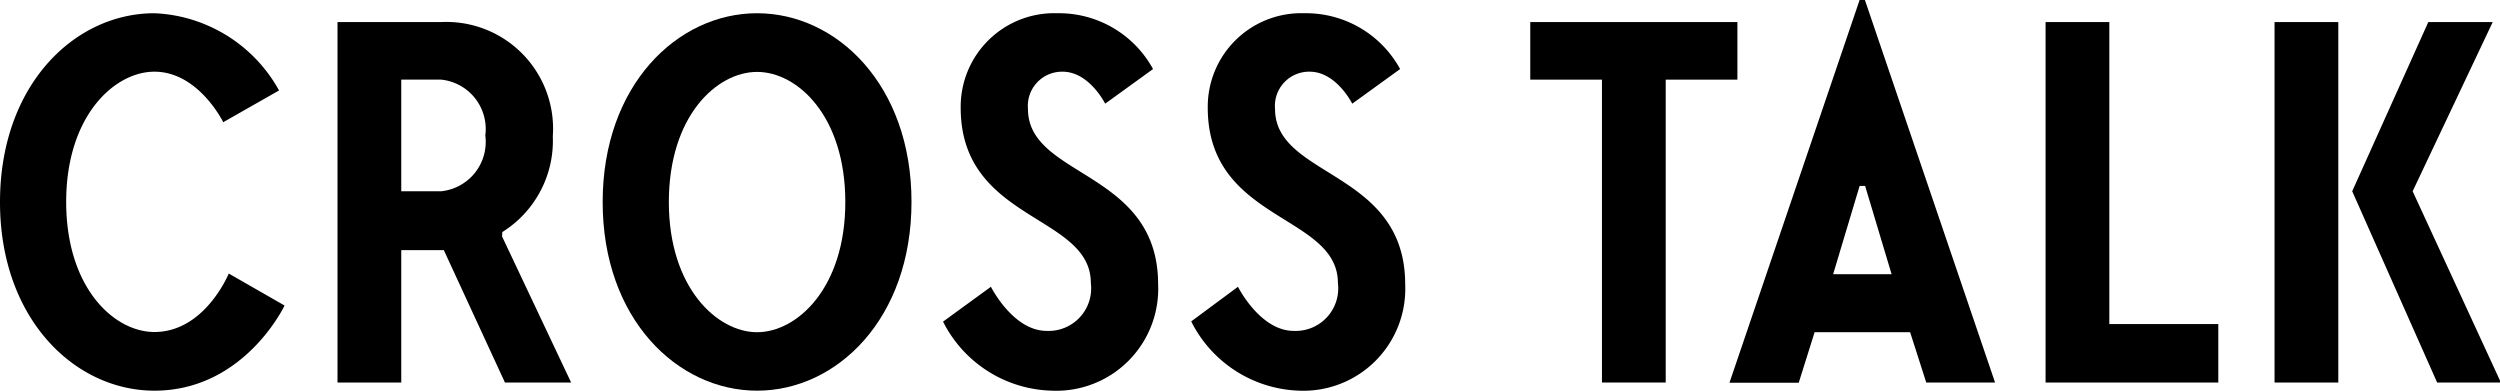
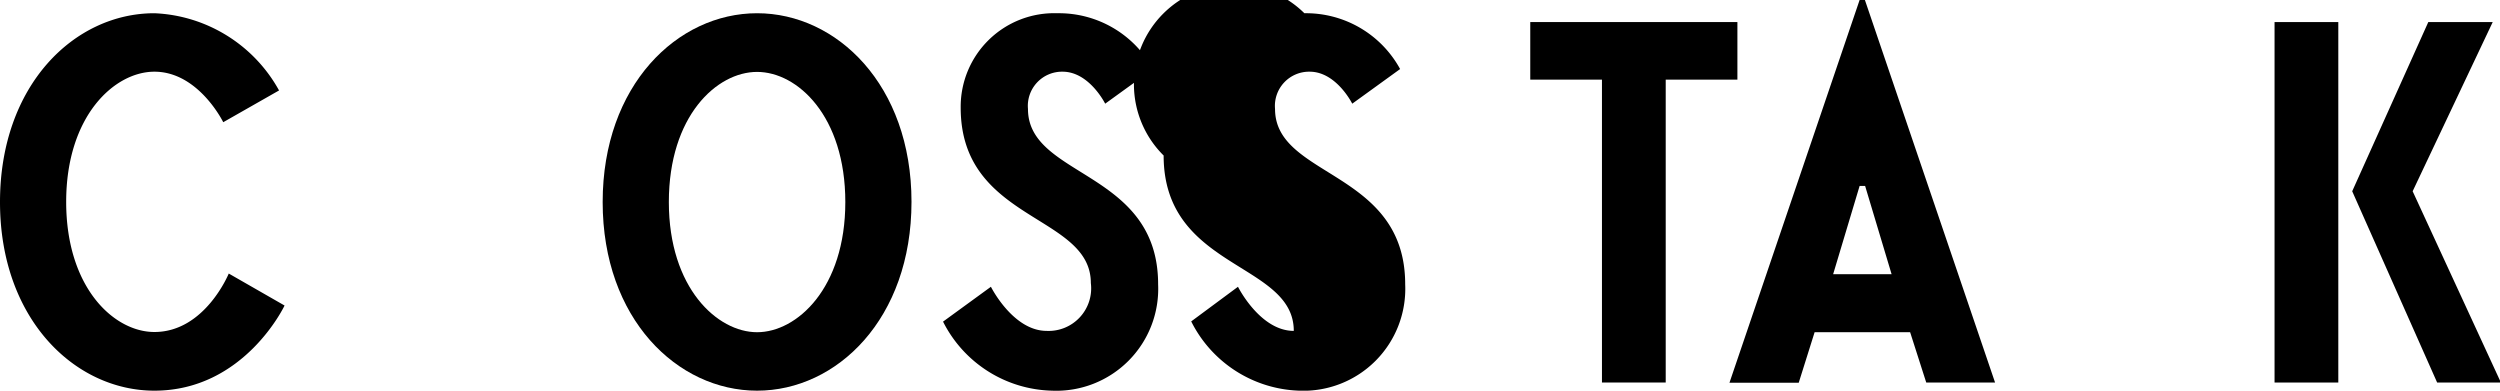
<svg xmlns="http://www.w3.org/2000/svg" id="レイヤー_1" data-name="レイヤー 1" viewBox="0 0 113.33 17.71">
  <title>recruit_crosstalk_sp</title>
  <path d="M7,.6A6.78,6.78,0,0,1,12.65,4.1L10.12,5.54S9,3.25,7,3.25c-1.81,0-4,2-4,5.9s2.17,5.9,4,5.9c2.29,0,3.37-2.65,3.37-2.65l2.53,1.45S11.08,17.71,7,17.71c-3.61,0-7-3.25-7-8.55S3.37.6,7,.6Z" />
-   <path d="M22.76,10.72l3.13,6.62h-3l-2.77-6H18.19v6H15.3V1H20a4.84,4.84,0,0,1,5.06,5.18,4.88,4.88,0,0,1-2.29,4.34ZM20,8.67a2.25,2.25,0,0,0,2-2.53,2.25,2.25,0,0,0-2-2.53H18.19V8.67Z" />
  <path d="M34.32,17.71c-3.61,0-7-3.25-7-8.55S30.71.6,34.32.6s7,3.25,7,8.55S37.94,17.71,34.32,17.71Zm0-2.65c1.81,0,4-2,4-5.9s-2.17-5.9-4-5.9-4,2-4,5.9S32.52,15.06,34.32,15.06Z" />
  <path d="M47.69,17.71a5.68,5.68,0,0,1-4.94-3.13L44.92,13s1,2,2.53,2a1.93,1.93,0,0,0,2-2.17c0-3.13-5.9-2.77-5.9-7.95A4.24,4.24,0,0,1,47.93.6a4.86,4.86,0,0,1,4.34,2.53L50.1,4.7s-.72-1.45-1.93-1.45a1.55,1.55,0,0,0-1.57,1.69c0,3.13,5.9,2.77,5.9,7.95A4.62,4.62,0,0,1,47.69,17.71Z" />
-   <path d="M58.89,17.71A5.68,5.68,0,0,1,54,14.57L56.12,13s1,2,2.53,2a1.93,1.93,0,0,0,2-2.17c0-3.13-5.9-2.77-5.9-7.95A4.24,4.24,0,0,1,59.13.6a4.86,4.86,0,0,1,4.34,2.53L61.3,4.7s-.72-1.45-1.93-1.45a1.55,1.55,0,0,0-1.57,1.69c0,3.13,5.9,2.77,5.9,7.95A4.62,4.62,0,0,1,58.89,17.71Z" />
+   <path d="M58.89,17.71A5.68,5.68,0,0,1,54,14.57L56.12,13s1,2,2.53,2c0-3.13-5.9-2.77-5.9-7.95A4.24,4.24,0,0,1,59.13.6a4.86,4.86,0,0,1,4.34,2.53L61.3,4.7s-.72-1.45-1.93-1.45a1.55,1.55,0,0,0-1.57,1.69c0,3.13,5.9,2.77,5.9,7.95A4.62,4.62,0,0,1,58.89,17.71Z" />
  <path d="M69.37,3.61V1h9.39V3.61H75.51V17.34H72.62V3.61Z" />
  <path d="M86.59,15.06H82.26l-.72,2.29H78.4L84.3,0h.24l5.9,17.34H87.32ZM84.3,8.43l-1.2,4h2.65l-1.2-4Z" />
-   <path d="M100.56,14.69v2.65H92.73V1h2.89V14.69Z" />
  <path d="M106,17.34h-2.89V1H106Zm3.37-8.67,4,8.67h-2.89l-3.85-8.67L110.08,1H113Z" />
</svg>